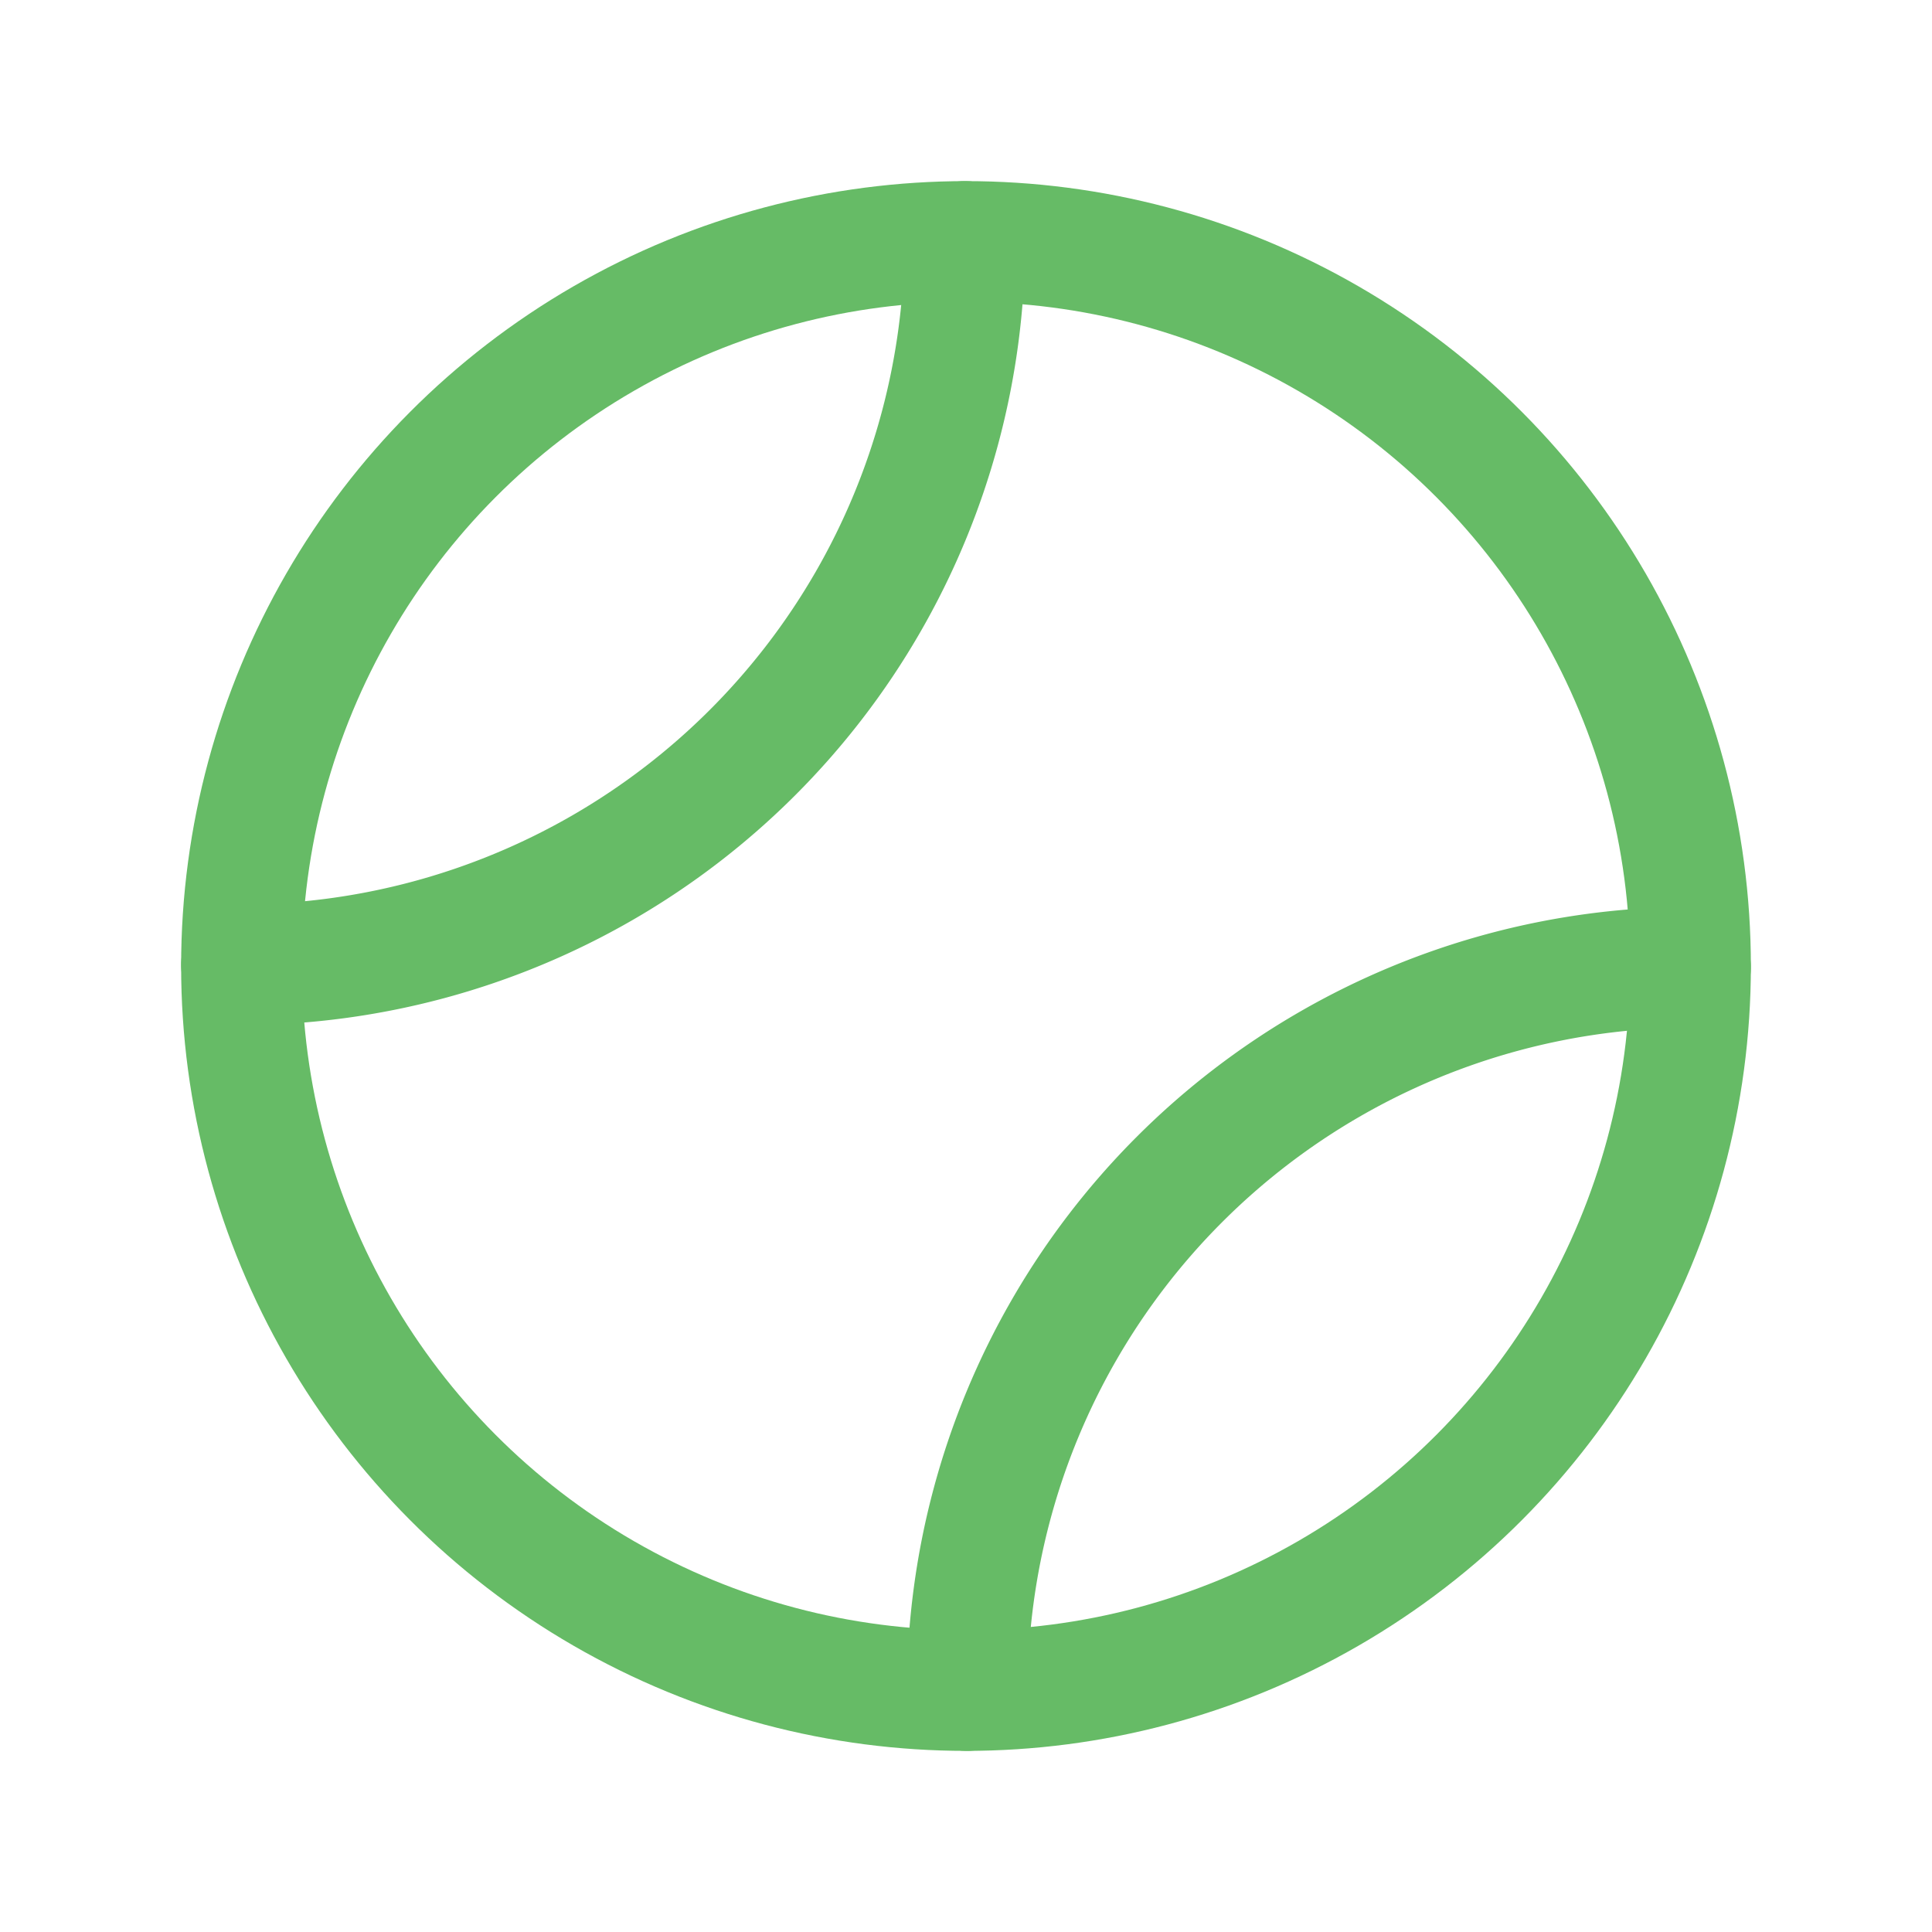
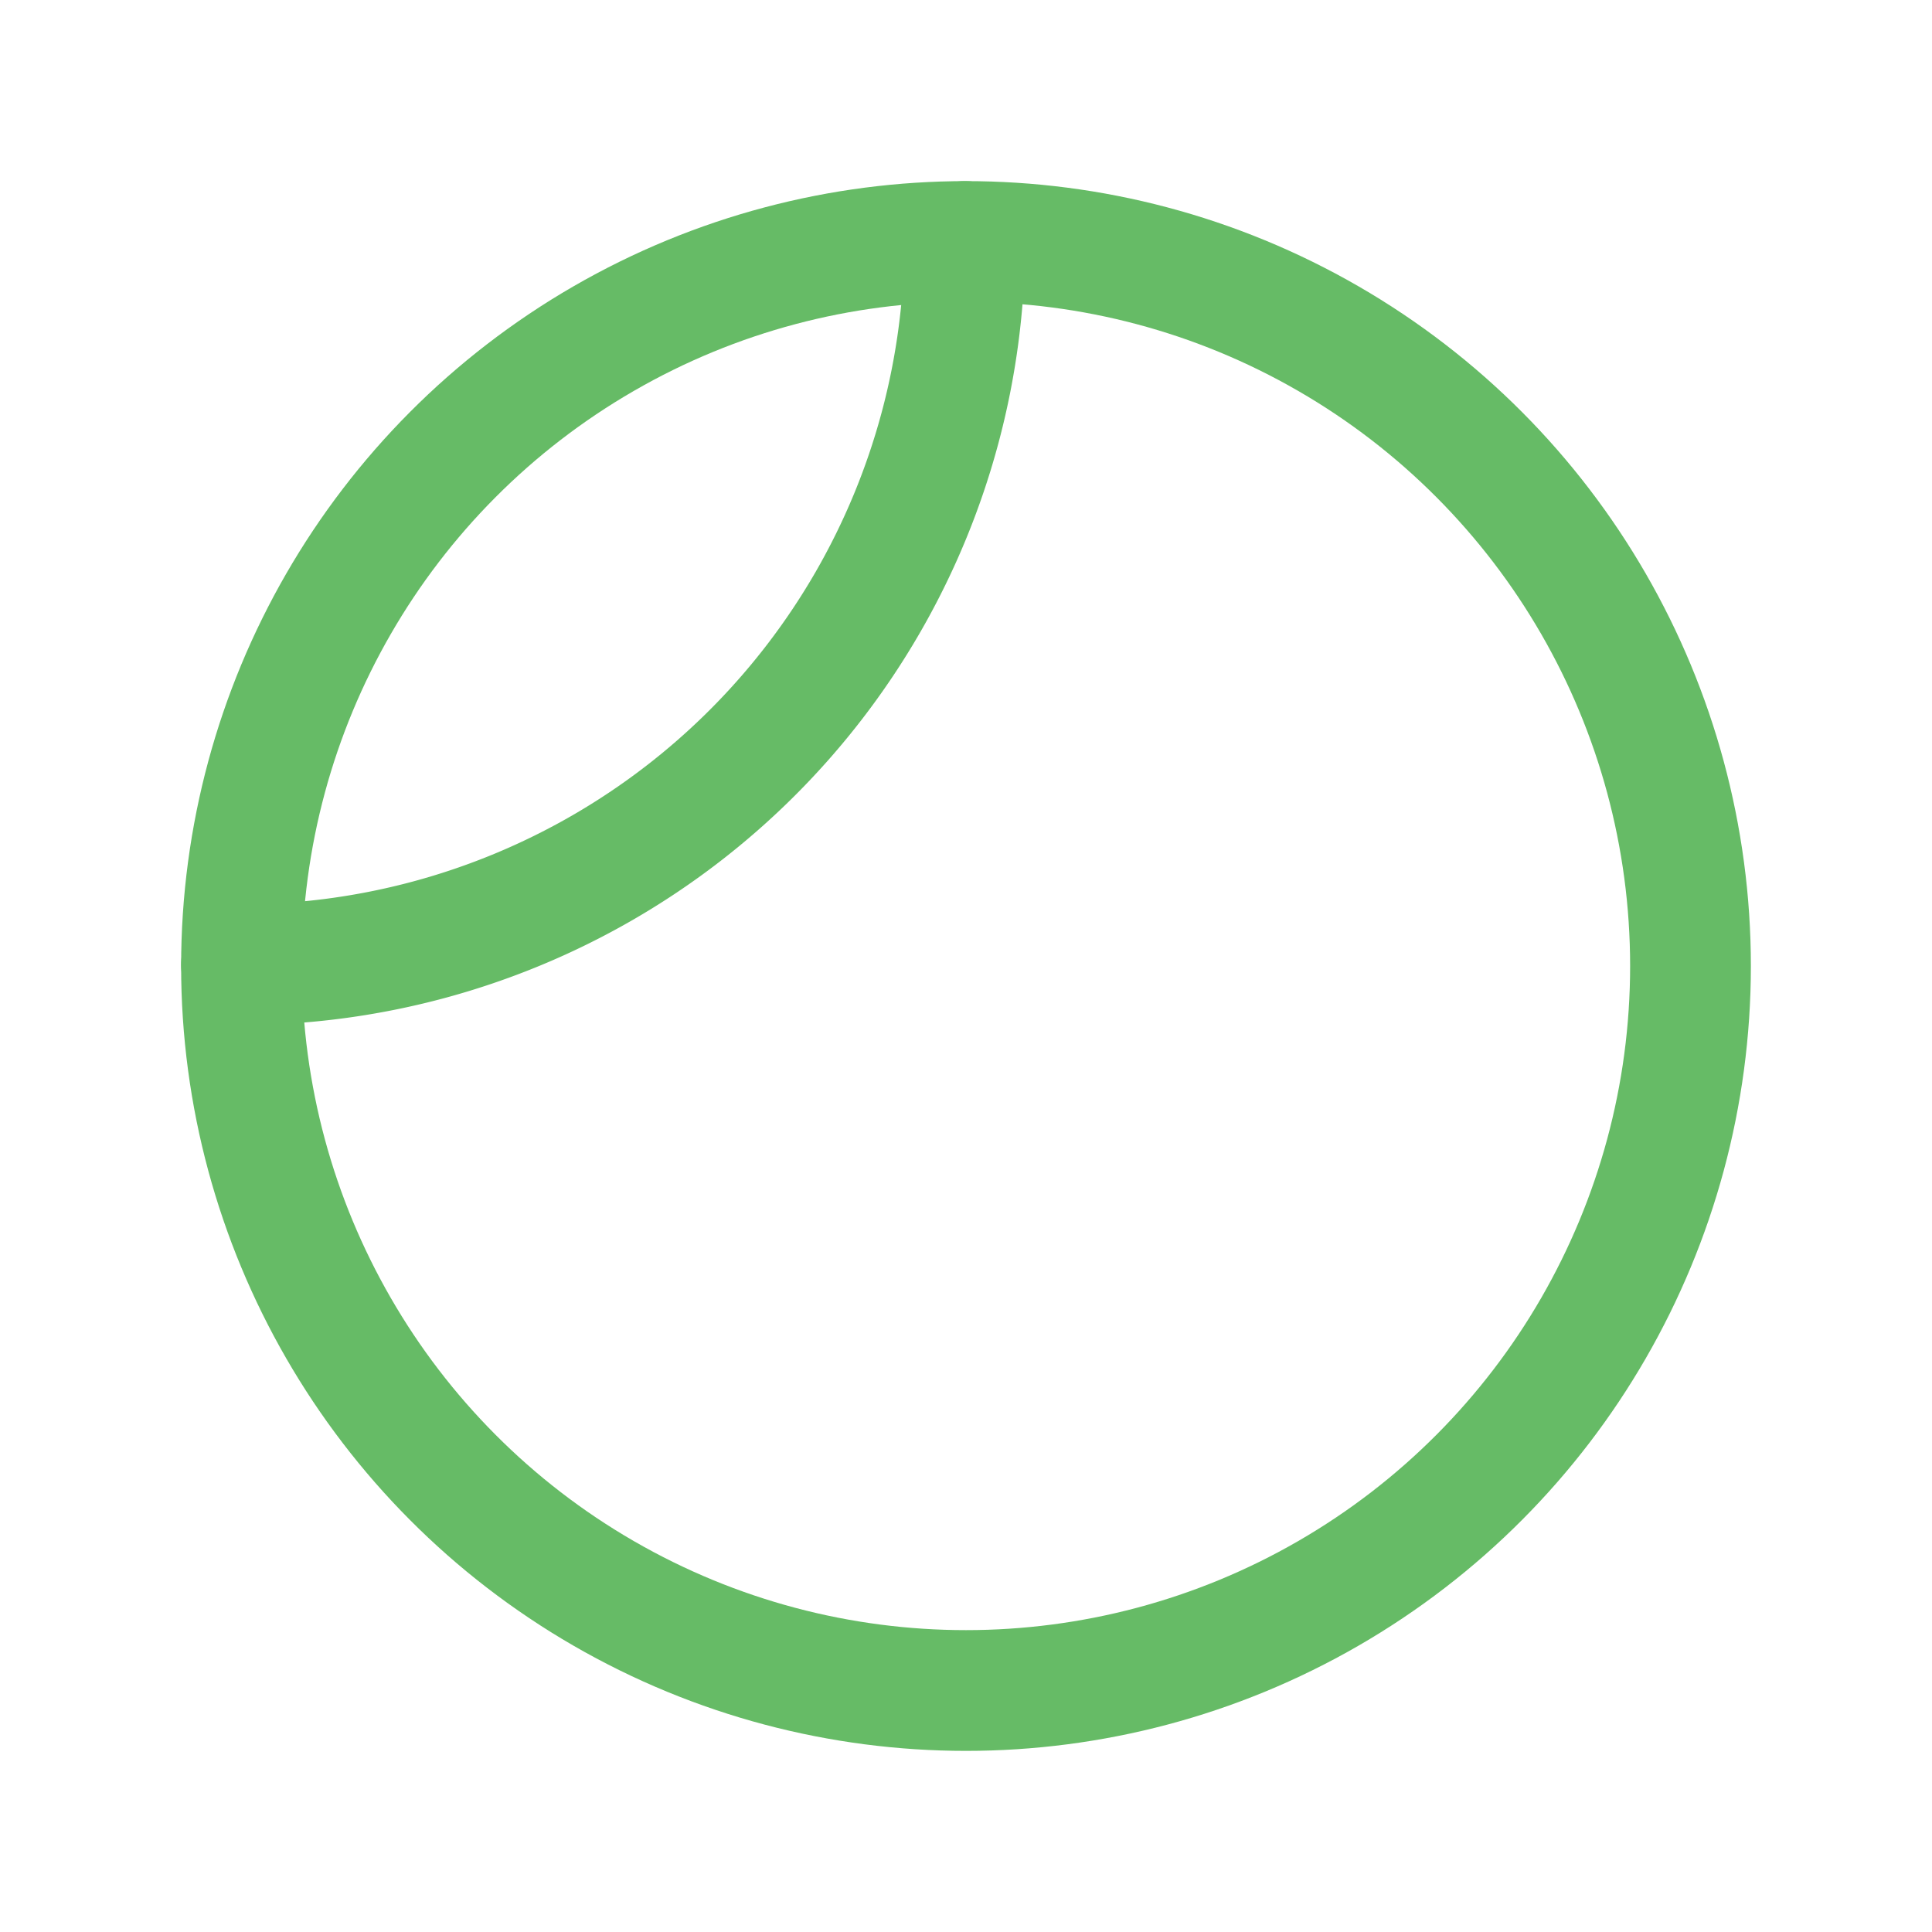
<svg xmlns="http://www.w3.org/2000/svg" viewBox="0 0 256 256" style="user-select: none; width: 100%; height: 100%; display: inline-block; fill: rgb(102, 187, 102); flex-shrink: 0; cursor: auto;">
  <g>
    <circle cx="128" cy="128" r="96" fill="none" stroke="rgb(102, 187, 102)" stroke-linecap="round" stroke-linejoin="round" stroke-width="16" />
    <path d="M127.833,32a96,96,0,0,1-95.832,95.833" fill="none" stroke="rgb(102, 187, 102)" stroke-linecap="round" stroke-linejoin="round" stroke-width="16" />
-     <path d="M224,128.167a96,96,0,0,0-95.833,95.832" fill="none" stroke="rgb(102, 187, 102)" stroke-linecap="round" stroke-linejoin="round" stroke-width="16" />
  </g>
</svg>